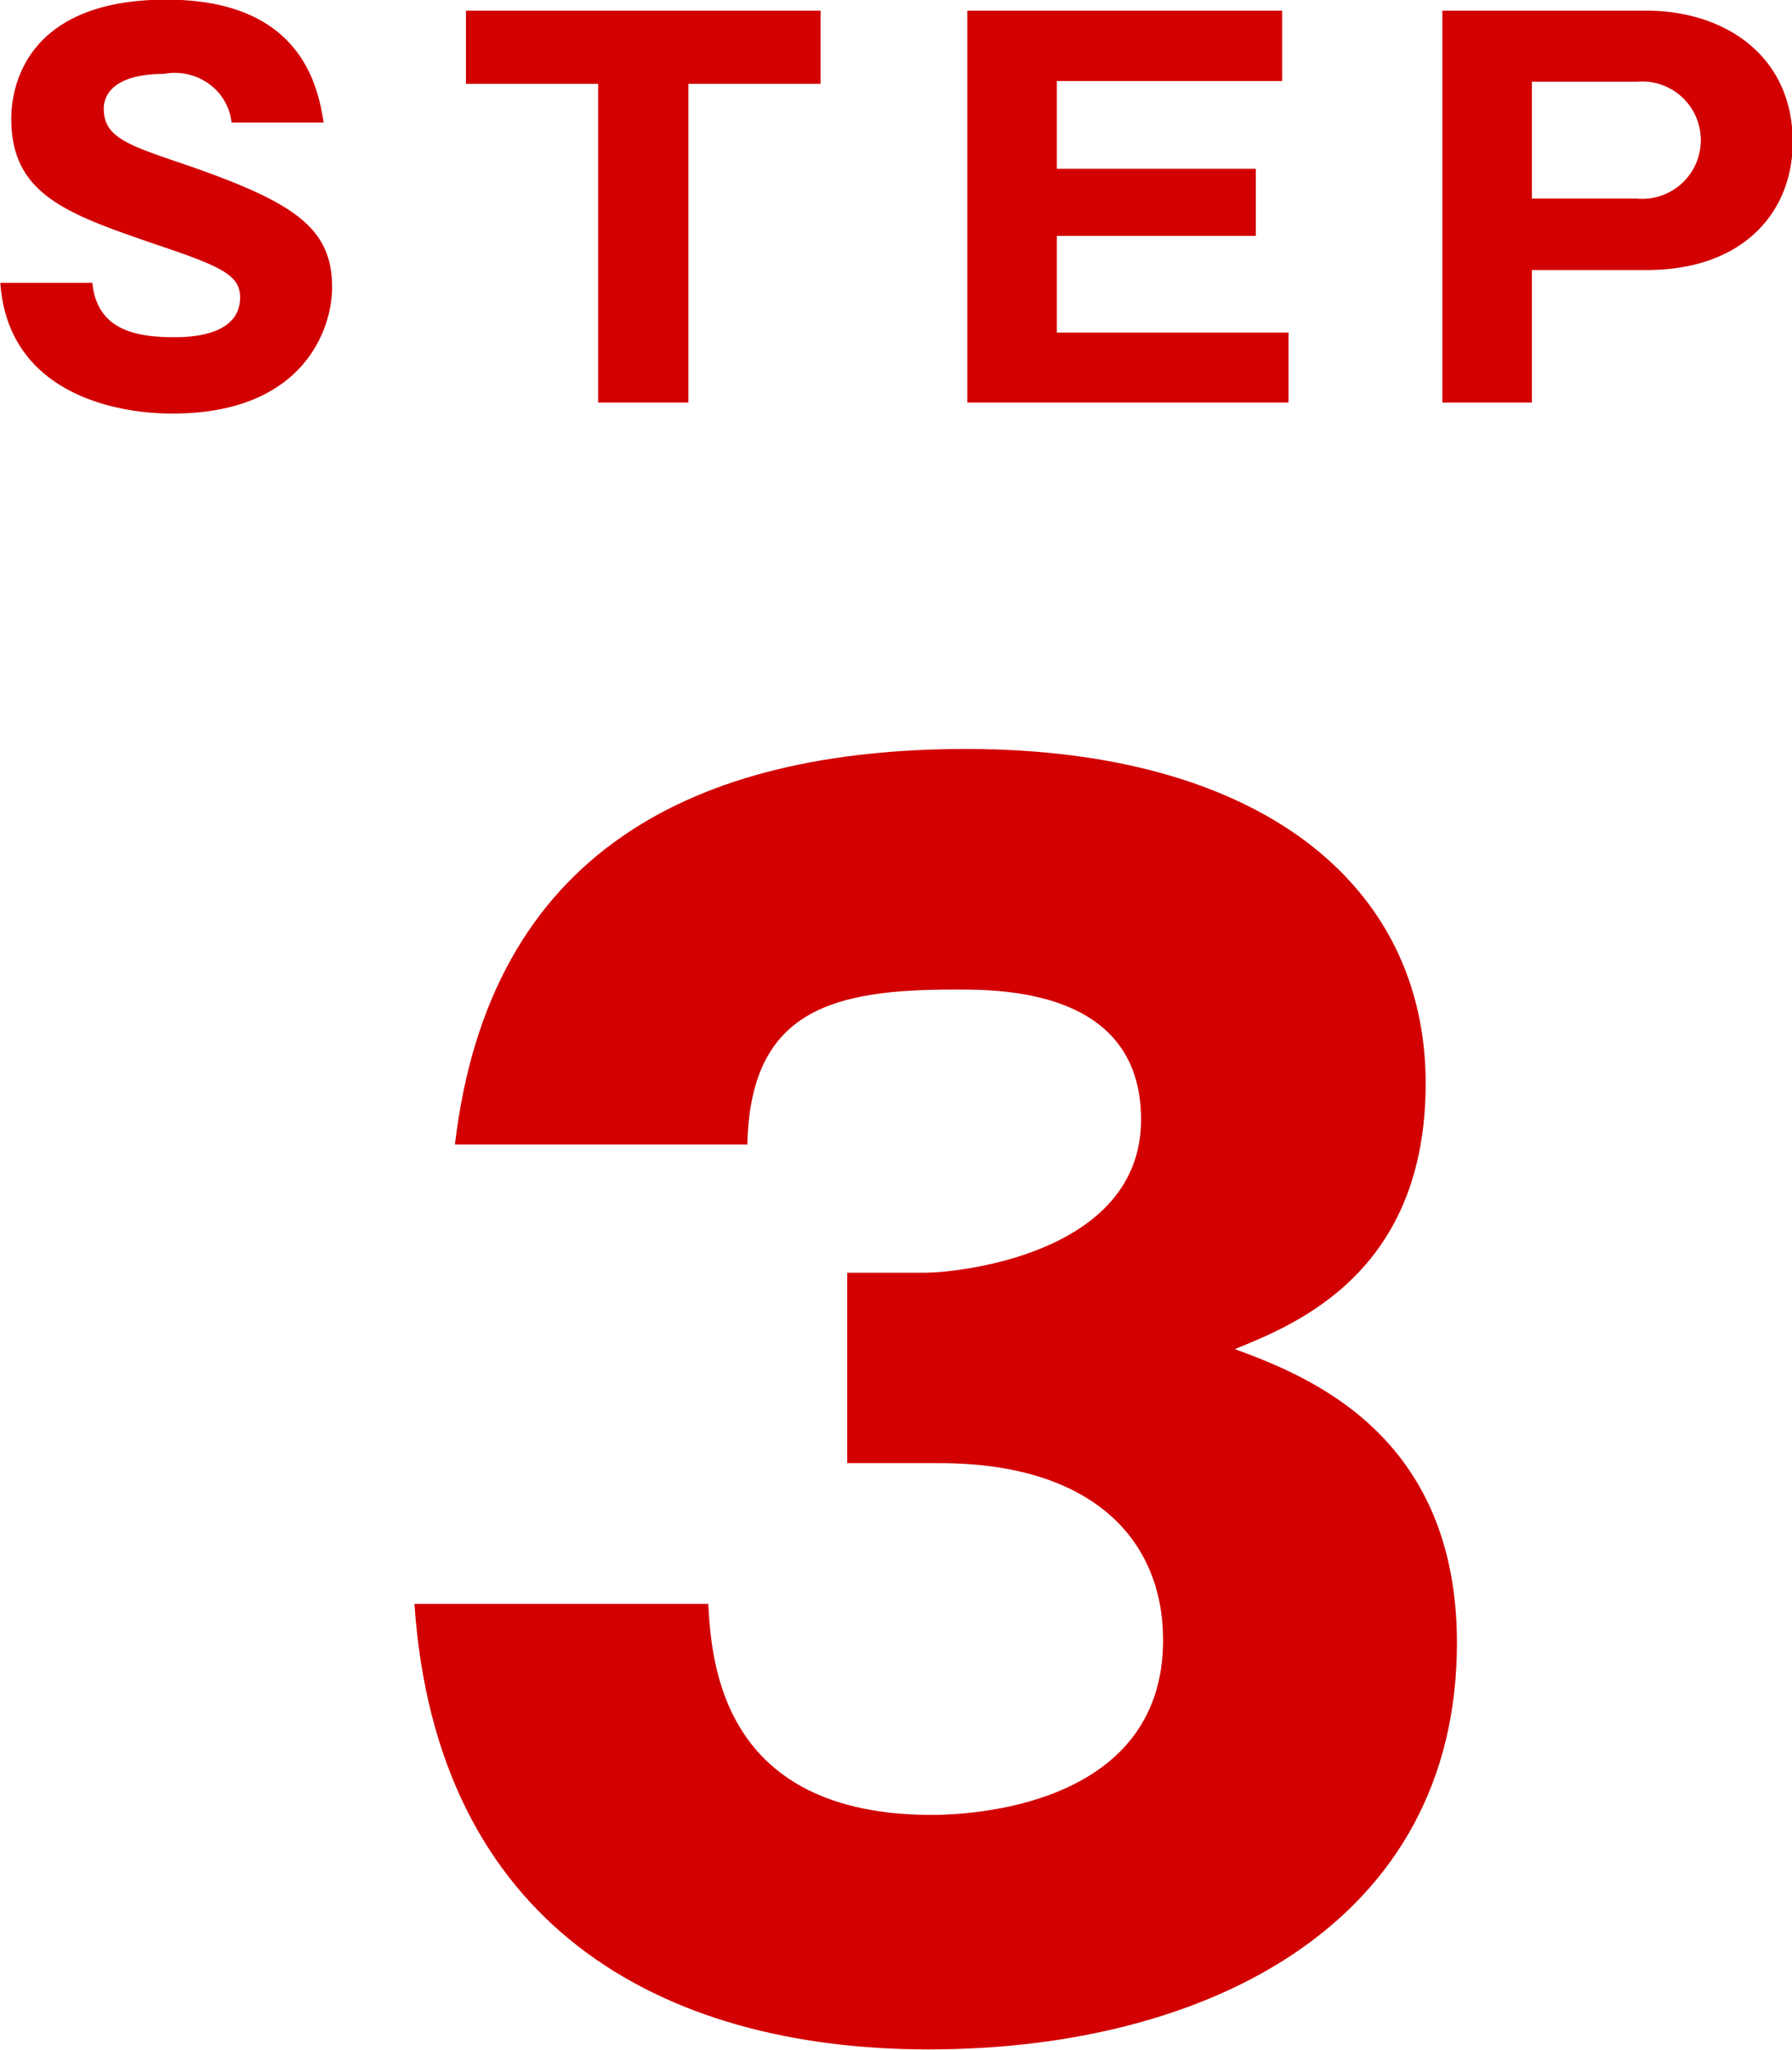
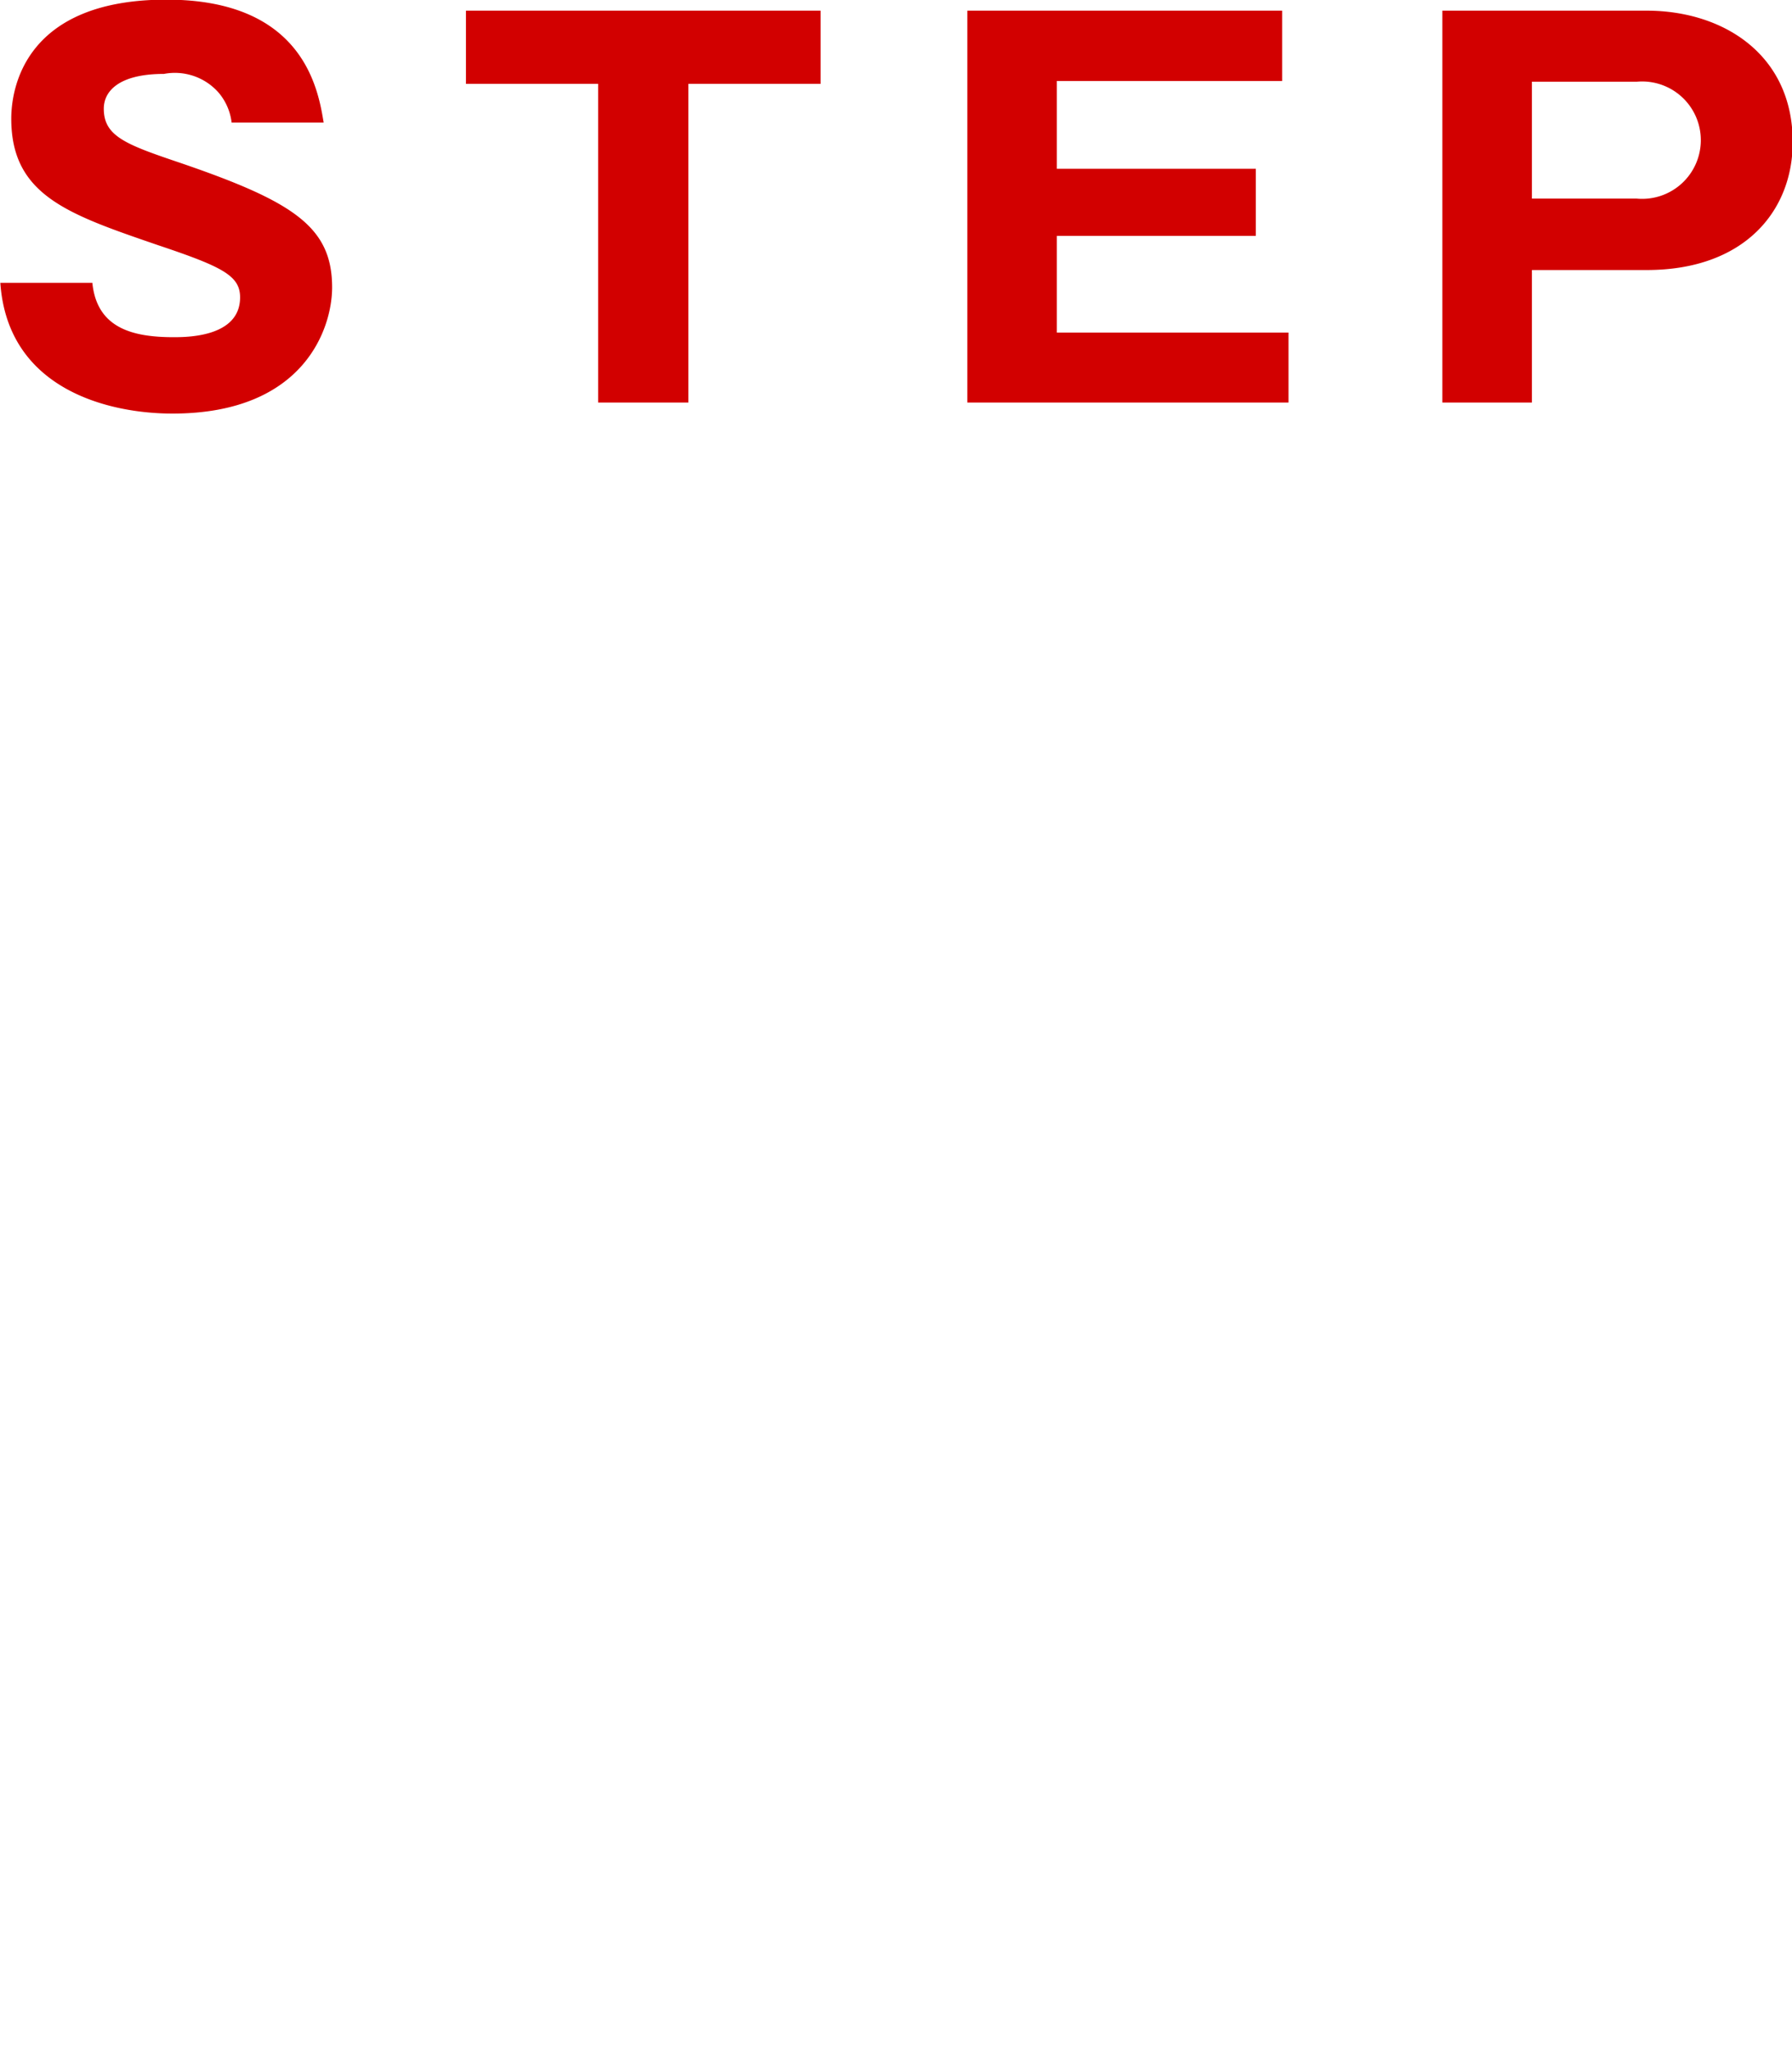
<svg xmlns="http://www.w3.org/2000/svg" id="title" width="50.434" height="57.69" viewBox="0 0 50.434 57.69">
  <defs>
    <style>.cls-1{fill:#d20000;fill-rule:evenodd}</style>
  </defs>
  <path id="STEP_" data-name="STEP" class="cls-1" d="M988.665 5005.3c.21 3.02 3.08 3.68 4.844 3.68 3.724 0 4.494-2.42 4.494-3.55 0-1.7-1.078-2.41-4.256-3.5-1.54-.52-2.17-.75-2.17-1.53 0-.5.434-.98 1.694-.98a1.639 1.639 0 0 1 1.54.53 1.591 1.591 0 0 1 .364.84h2.59c-.154-.94-.574-3.46-4.424-3.46-3.976 0-4.368 2.48-4.368 3.35 0 2.16 1.6 2.69 4.13 3.56 1.82.61 2.31.86 2.31 1.47 0 1.12-1.5 1.12-1.876 1.12-1.176 0-2.156-.27-2.282-1.53h-2.59Zm19.365-5.6h3.72v-2.06h-9.98v2.06h3.72v8.97h2.54v-8.97Zm10.37 7v-2.72h5.6v-1.89h-5.6v-2.47h6.34v-1.98h-8.86v11.03h9.04v-1.97h-6.52Zm10.85 1.97h2.52v-3.73h3.23c2.75 0 4.11-1.66 4.11-3.6 0-2.47-1.96-3.7-4.11-3.7h-5.75v11.03Zm2.52-9.03h2.95a1.652 1.652 0 1 1 0 3.29h-2.95v-3.29Z" transform="translate(-988.656 -4997.34)" />
-   <path id="_3_" data-name="3" class="cls-1" d="M1015.1 5038.52c4.31 0 6.29 2.16 6.29 4.98 0 4.79-5.68 4.92-6.51 4.92-5.9 0-6.2-4.26-6.29-5.94h-8.27c.61 9.02 6.9 12.54 14.47 12.54 7.92 0 14.87-3.6 14.87-11.44 0-5.89-4.22-7.52-6.25-8.27 1.72-.7 5.37-2.15 5.37-7.48 0-5.63-4.71-9.41-12.93-9.41-7.61 0-13.42 2.86-14.39 11.13h8.23c.08-3.83 2.46-4.36 5.85-4.36 1.32 0 5.23 0 5.23 3.66 0 3.82-5.23 4.31-6.07 4.31h-2.2v5.36h2.6Z" transform="translate(-988.656 -4997.34)" />
</svg>